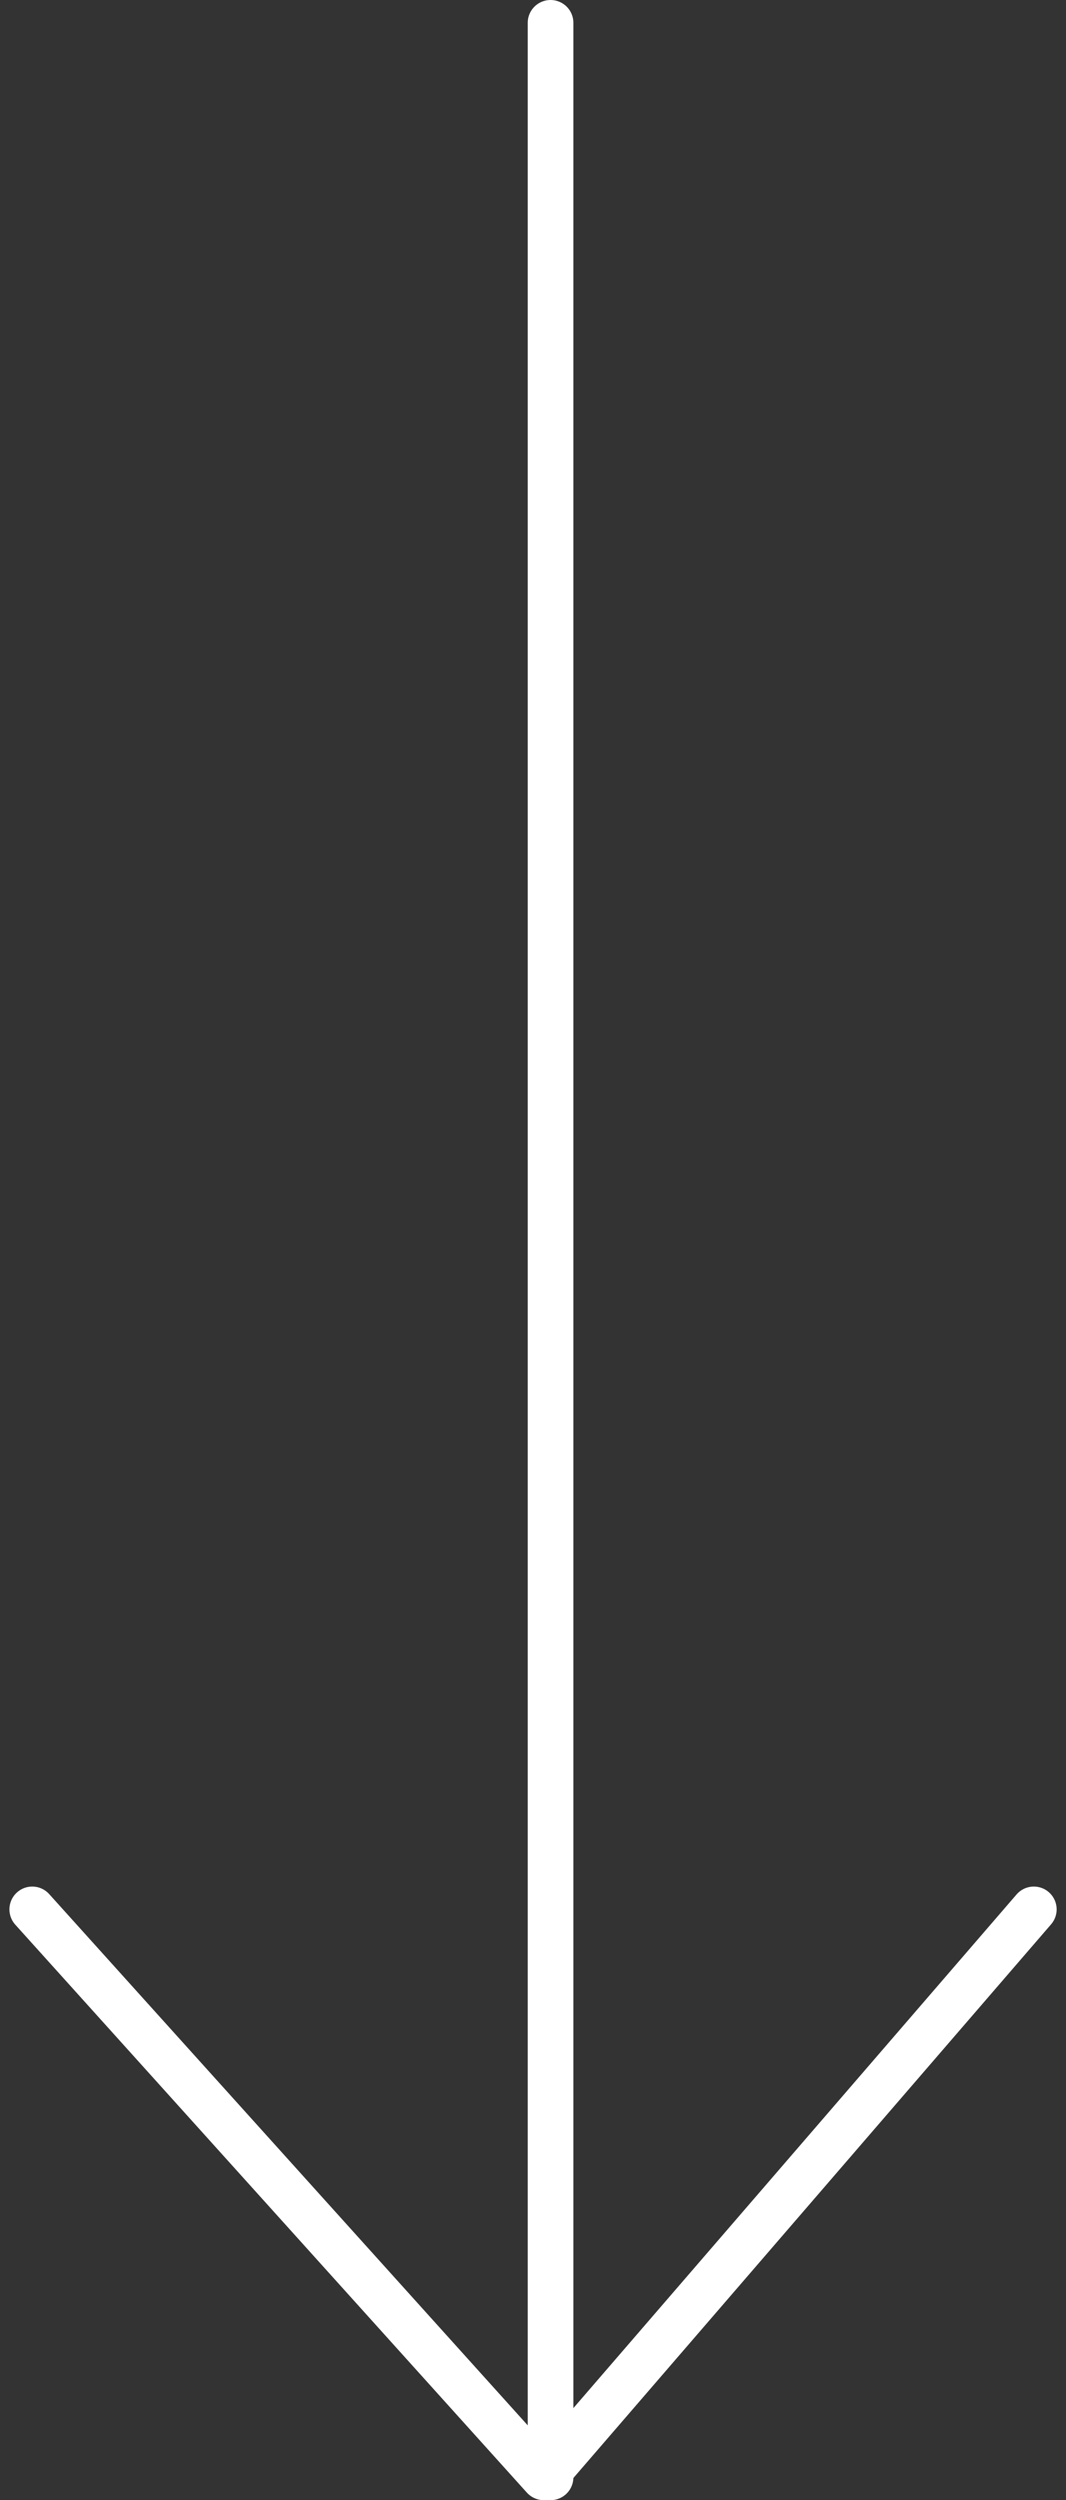
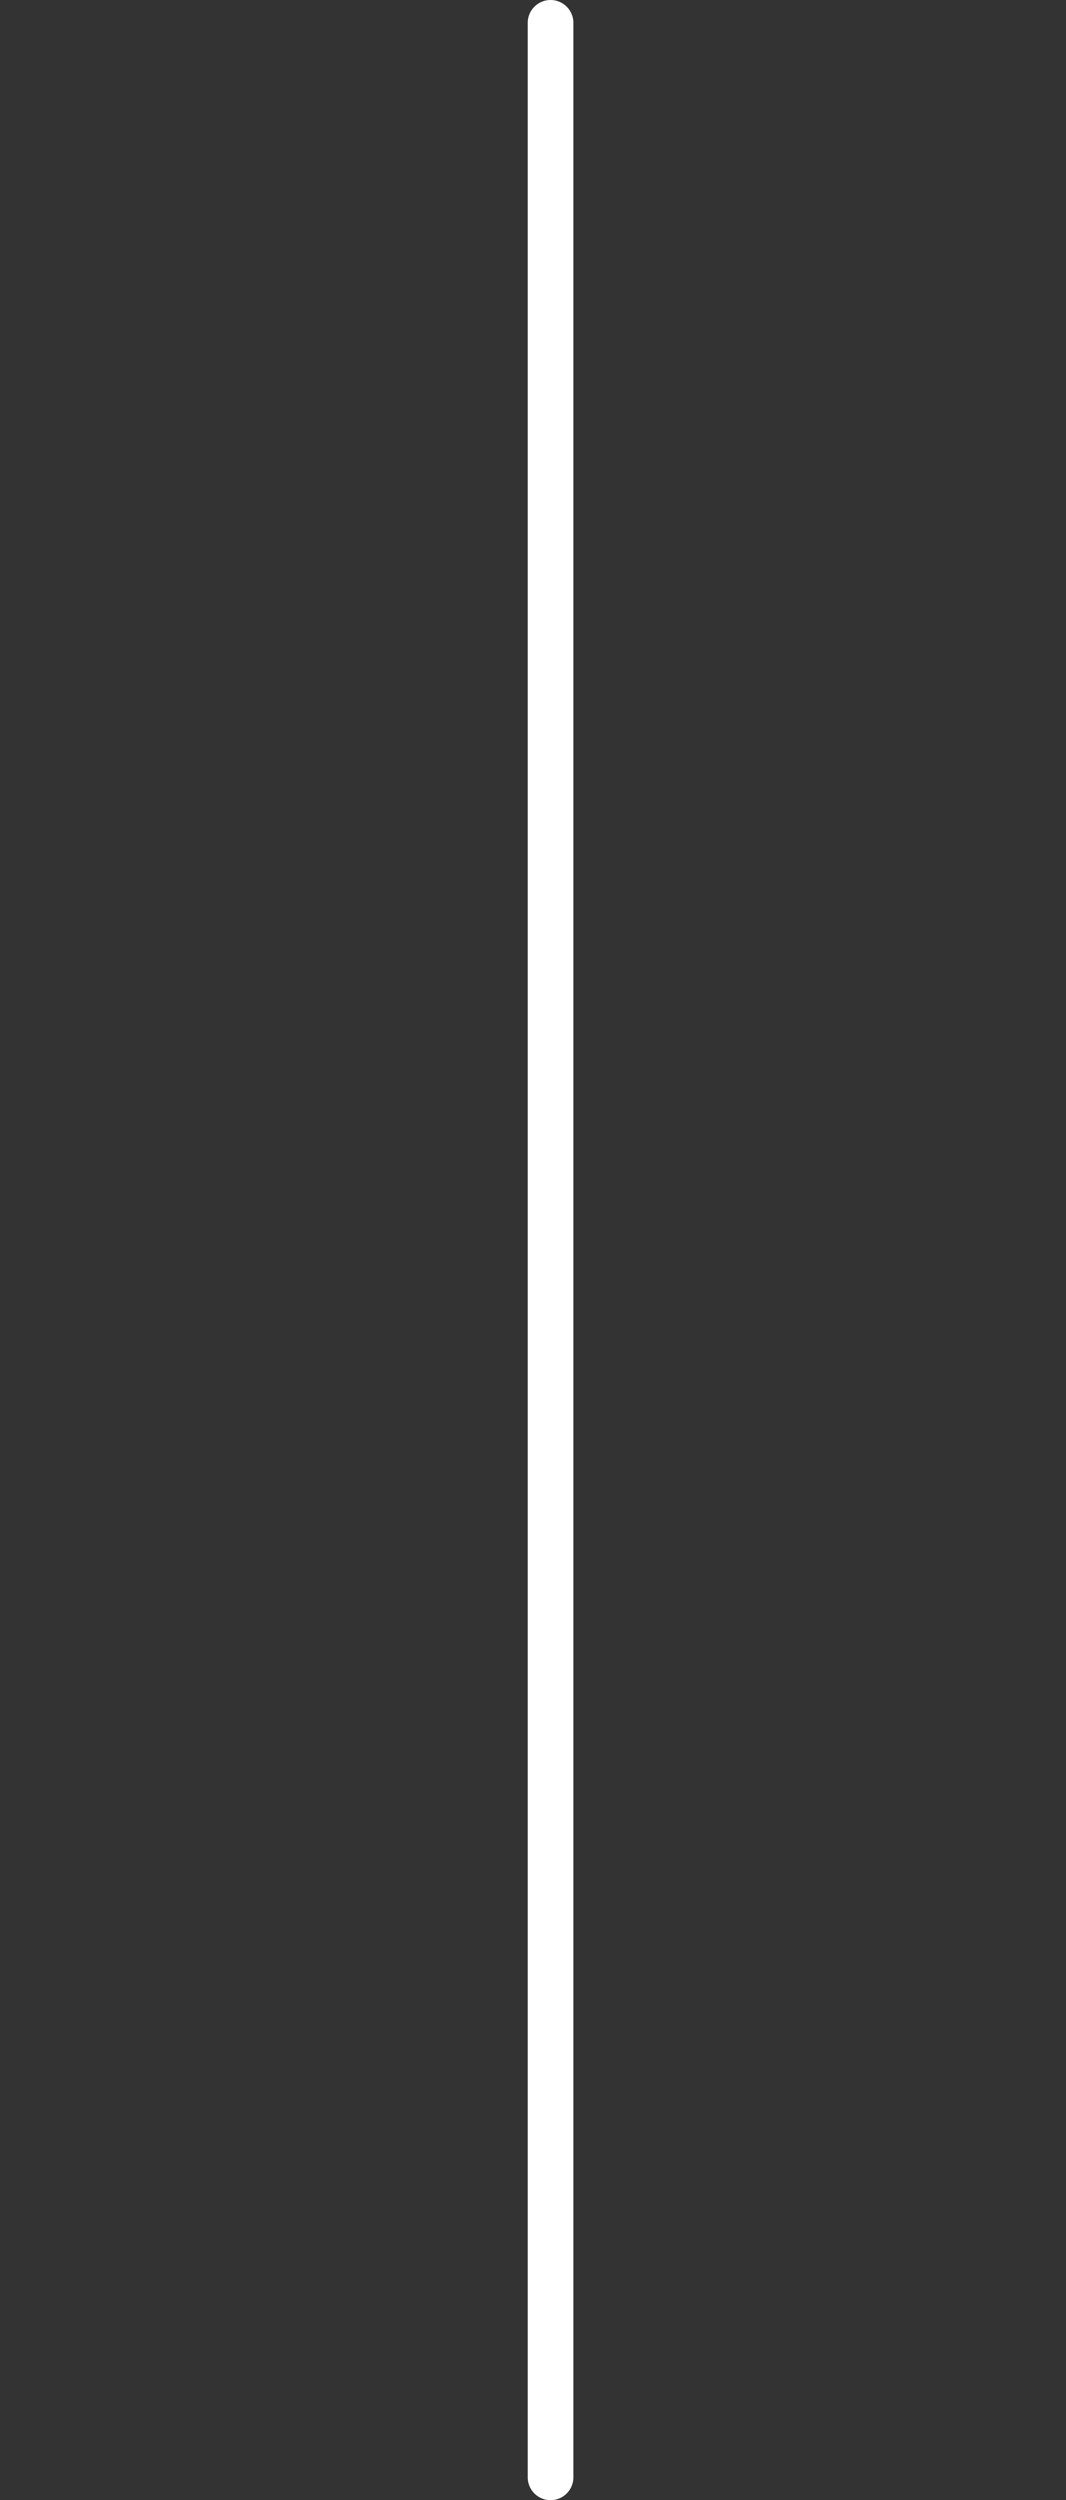
<svg xmlns="http://www.w3.org/2000/svg" width="46.704" height="109.5" viewBox="0 0 46.704 109.5">
  <rect x="0" y="0" width="46.704" height="109.5" fill="#333333" stroke="none" />
  <g id="banner-arrow" transform="translate(-1168.879 -842.364)">
    <line id="Line_2" data-name="Line 2" y1="107.5" transform="translate(1193 843.364)" fill="none" stroke="#fff" stroke-linecap="round" stroke-width="2" />
-     <path id="Path_3" data-name="Path 3" d="M1.792,0,24.205,24.874,45.673,0" transform="translate(1168.5 925.99)" fill="none" stroke="#fff" stroke-linecap="round" stroke-linejoin="round" stroke-width="2" />
  </g>
</svg>